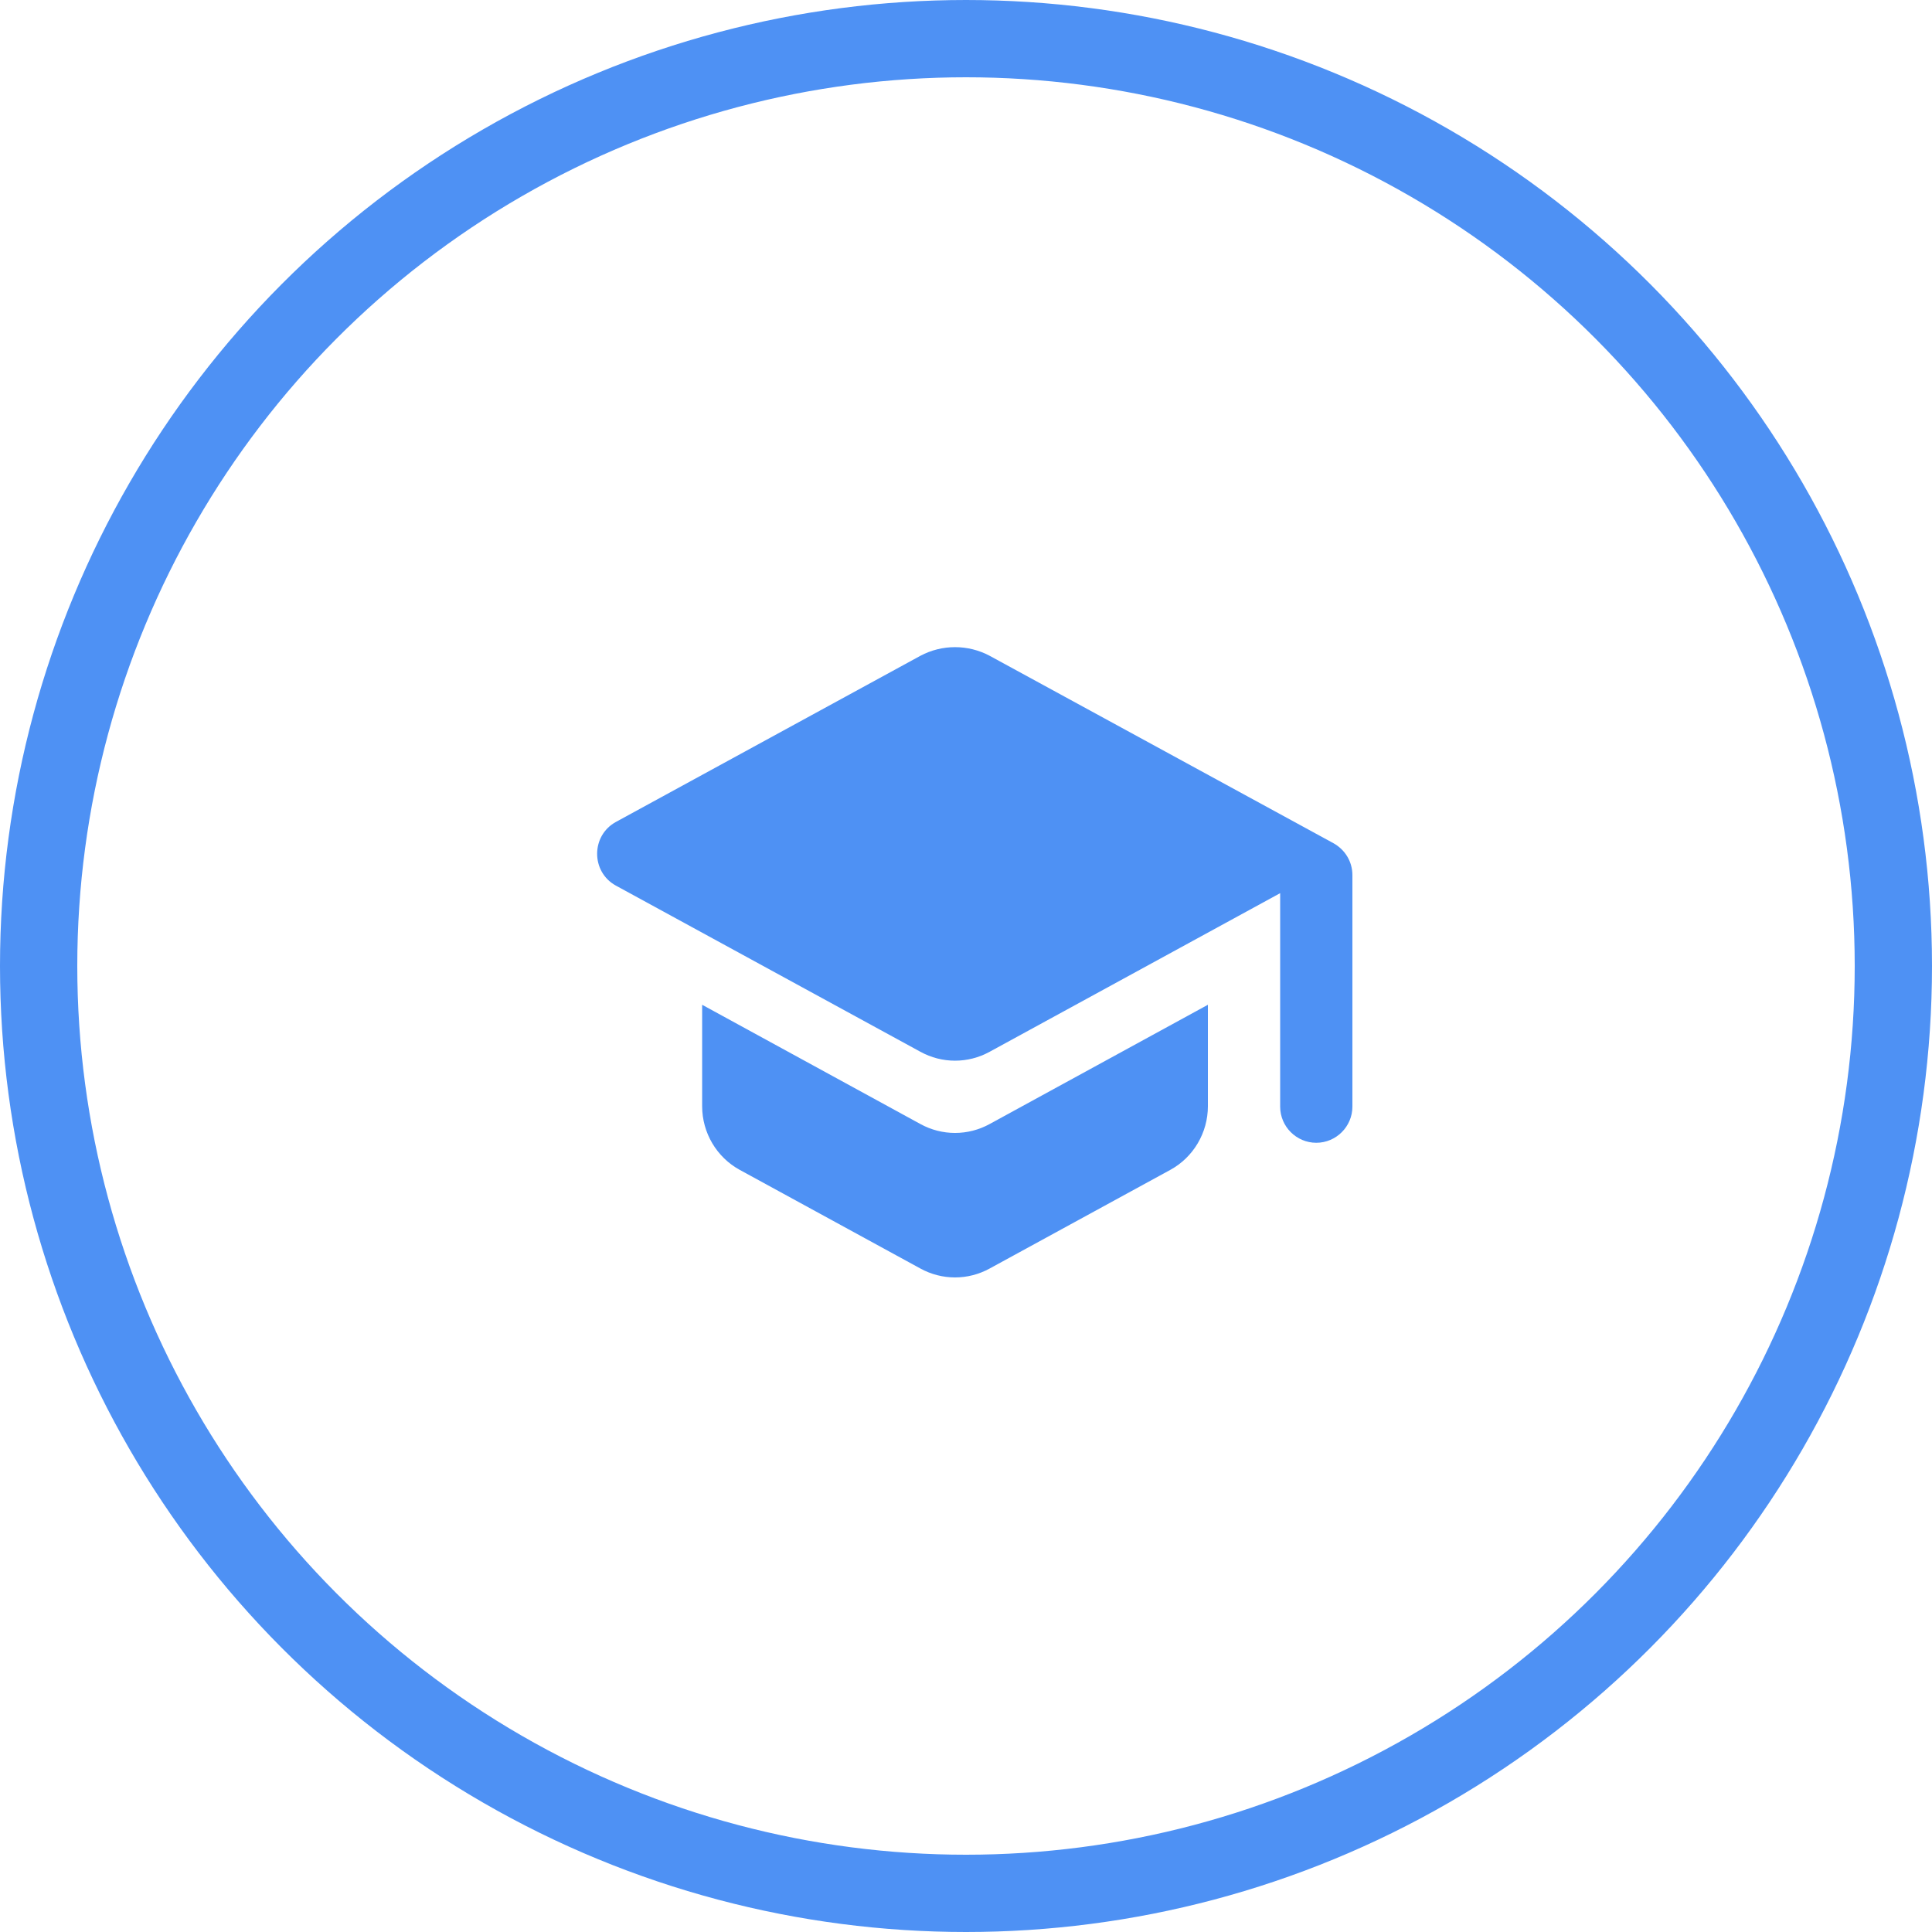
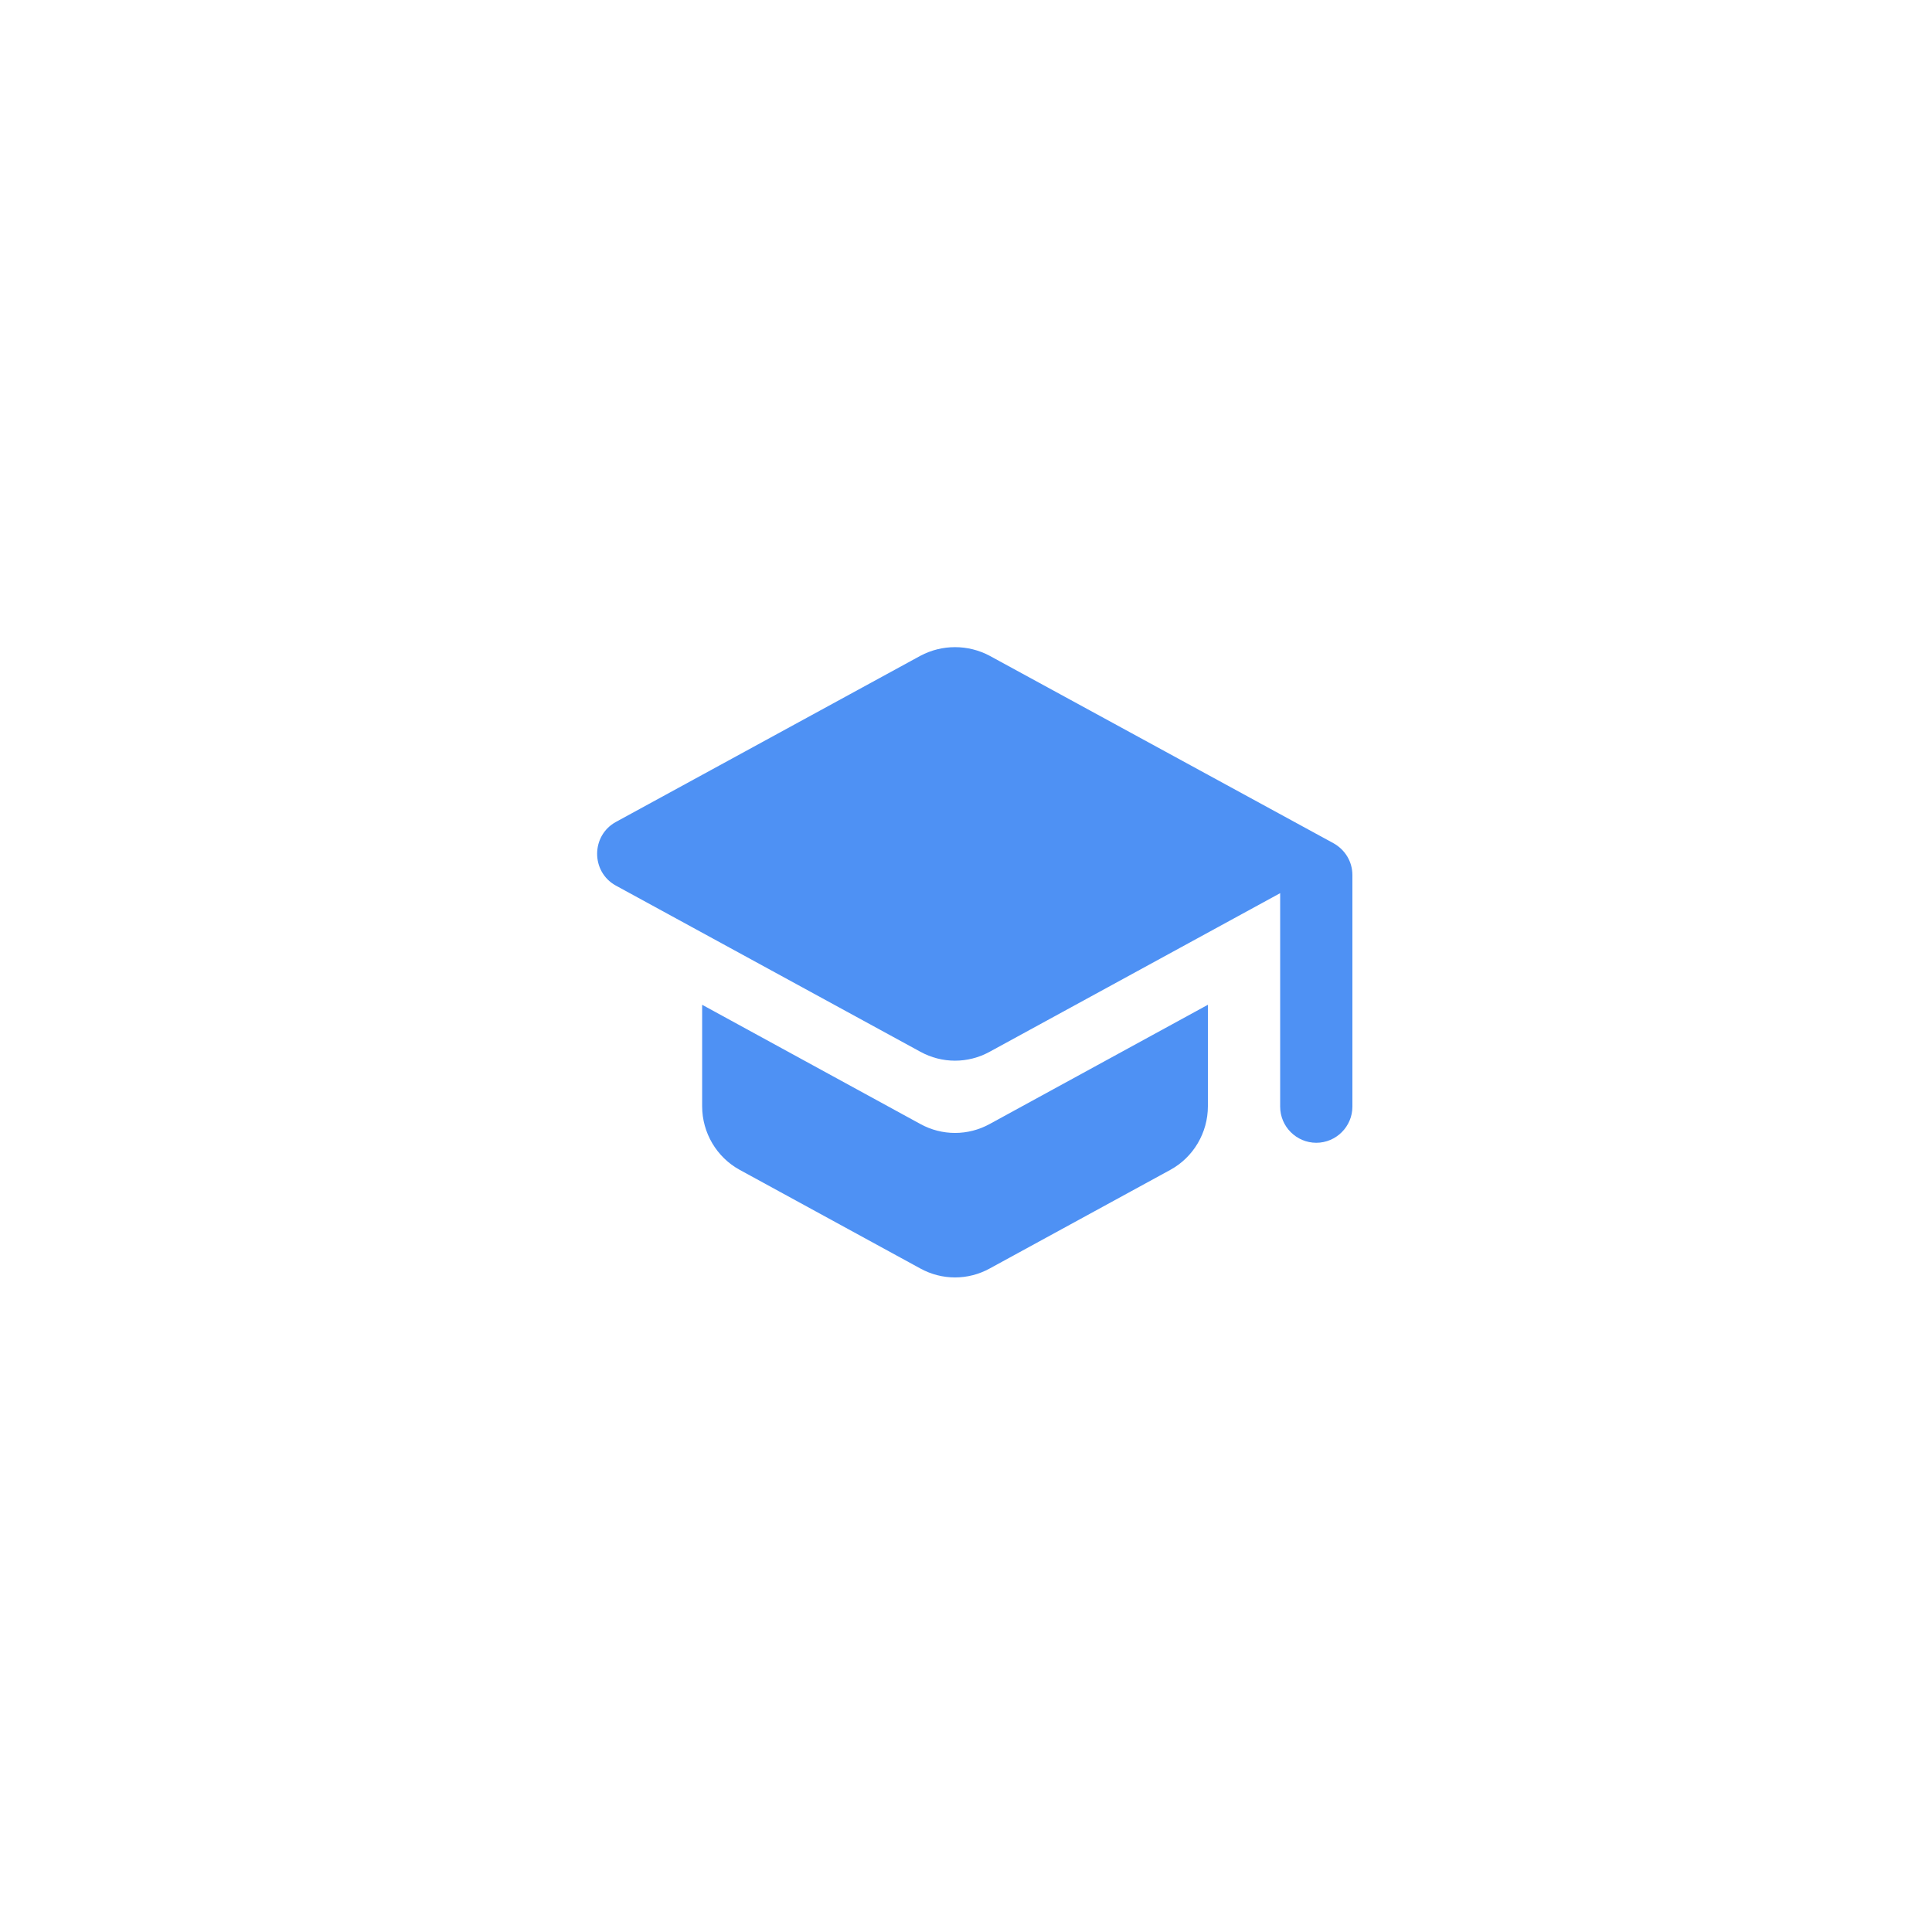
<svg xmlns="http://www.w3.org/2000/svg" width="100" height="100" viewBox="0 0 100 100" fill="none">
-   <circle cx="50" cy="50" r="48" stroke="#4E91F4" stroke-width="4" />
  <path fill-rule="evenodd" clip-rule="evenodd" d="M31.875 42.546L47.637 33.945C48.759 33.347 50.105 33.347 51.227 33.945L69.028 43.649C69.626 43.986 70 44.603 70 45.295V57.28C70 58.309 69.159 59.15 68.13 59.15C67.102 59.15 66.261 58.309 66.261 57.28V46.23L51.227 54.438C50.105 55.055 48.759 55.055 47.637 54.438L31.875 45.837C30.585 45.127 30.585 43.257 31.875 42.546ZM36.343 57.261V52.007L47.637 58.178C48.759 58.795 50.105 58.795 51.227 58.178L62.52 52.007V57.261C62.52 58.627 61.773 59.898 60.576 60.552L51.227 65.657C50.105 66.274 48.759 66.274 47.637 65.657L38.288 60.552C37.091 59.898 36.343 58.627 36.343 57.261Z" fill="#4E91F4" />
</svg>